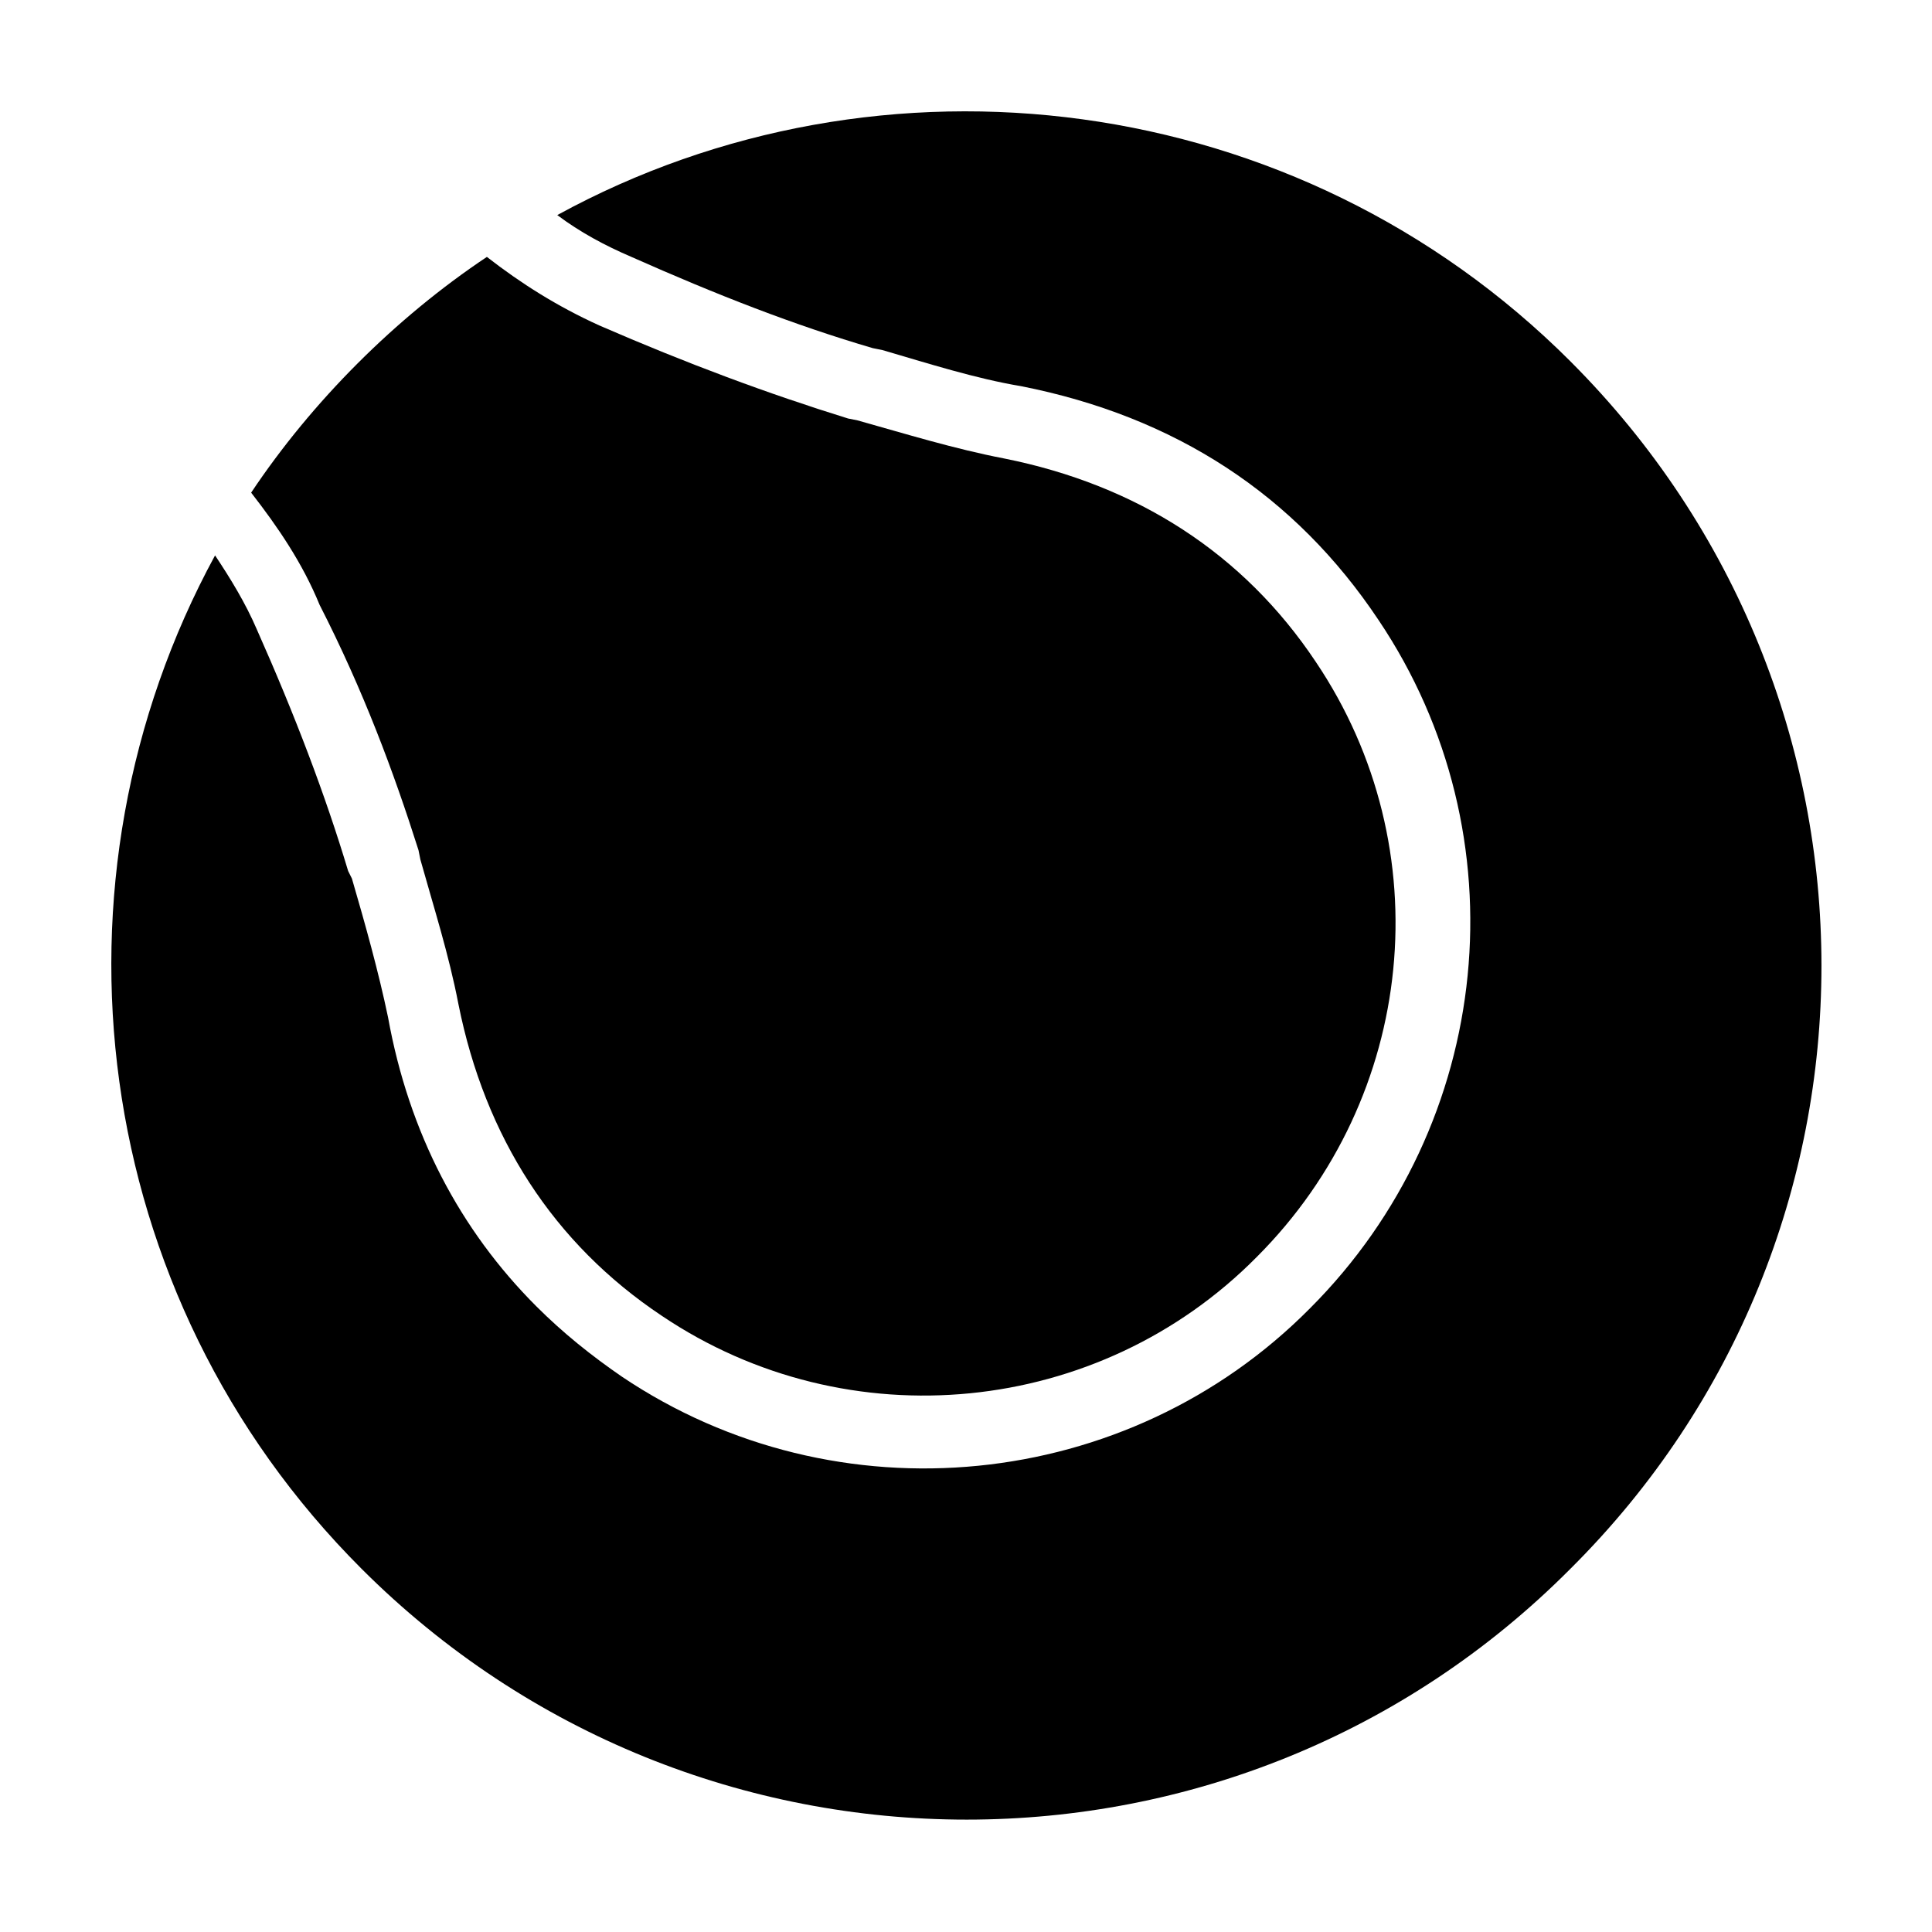
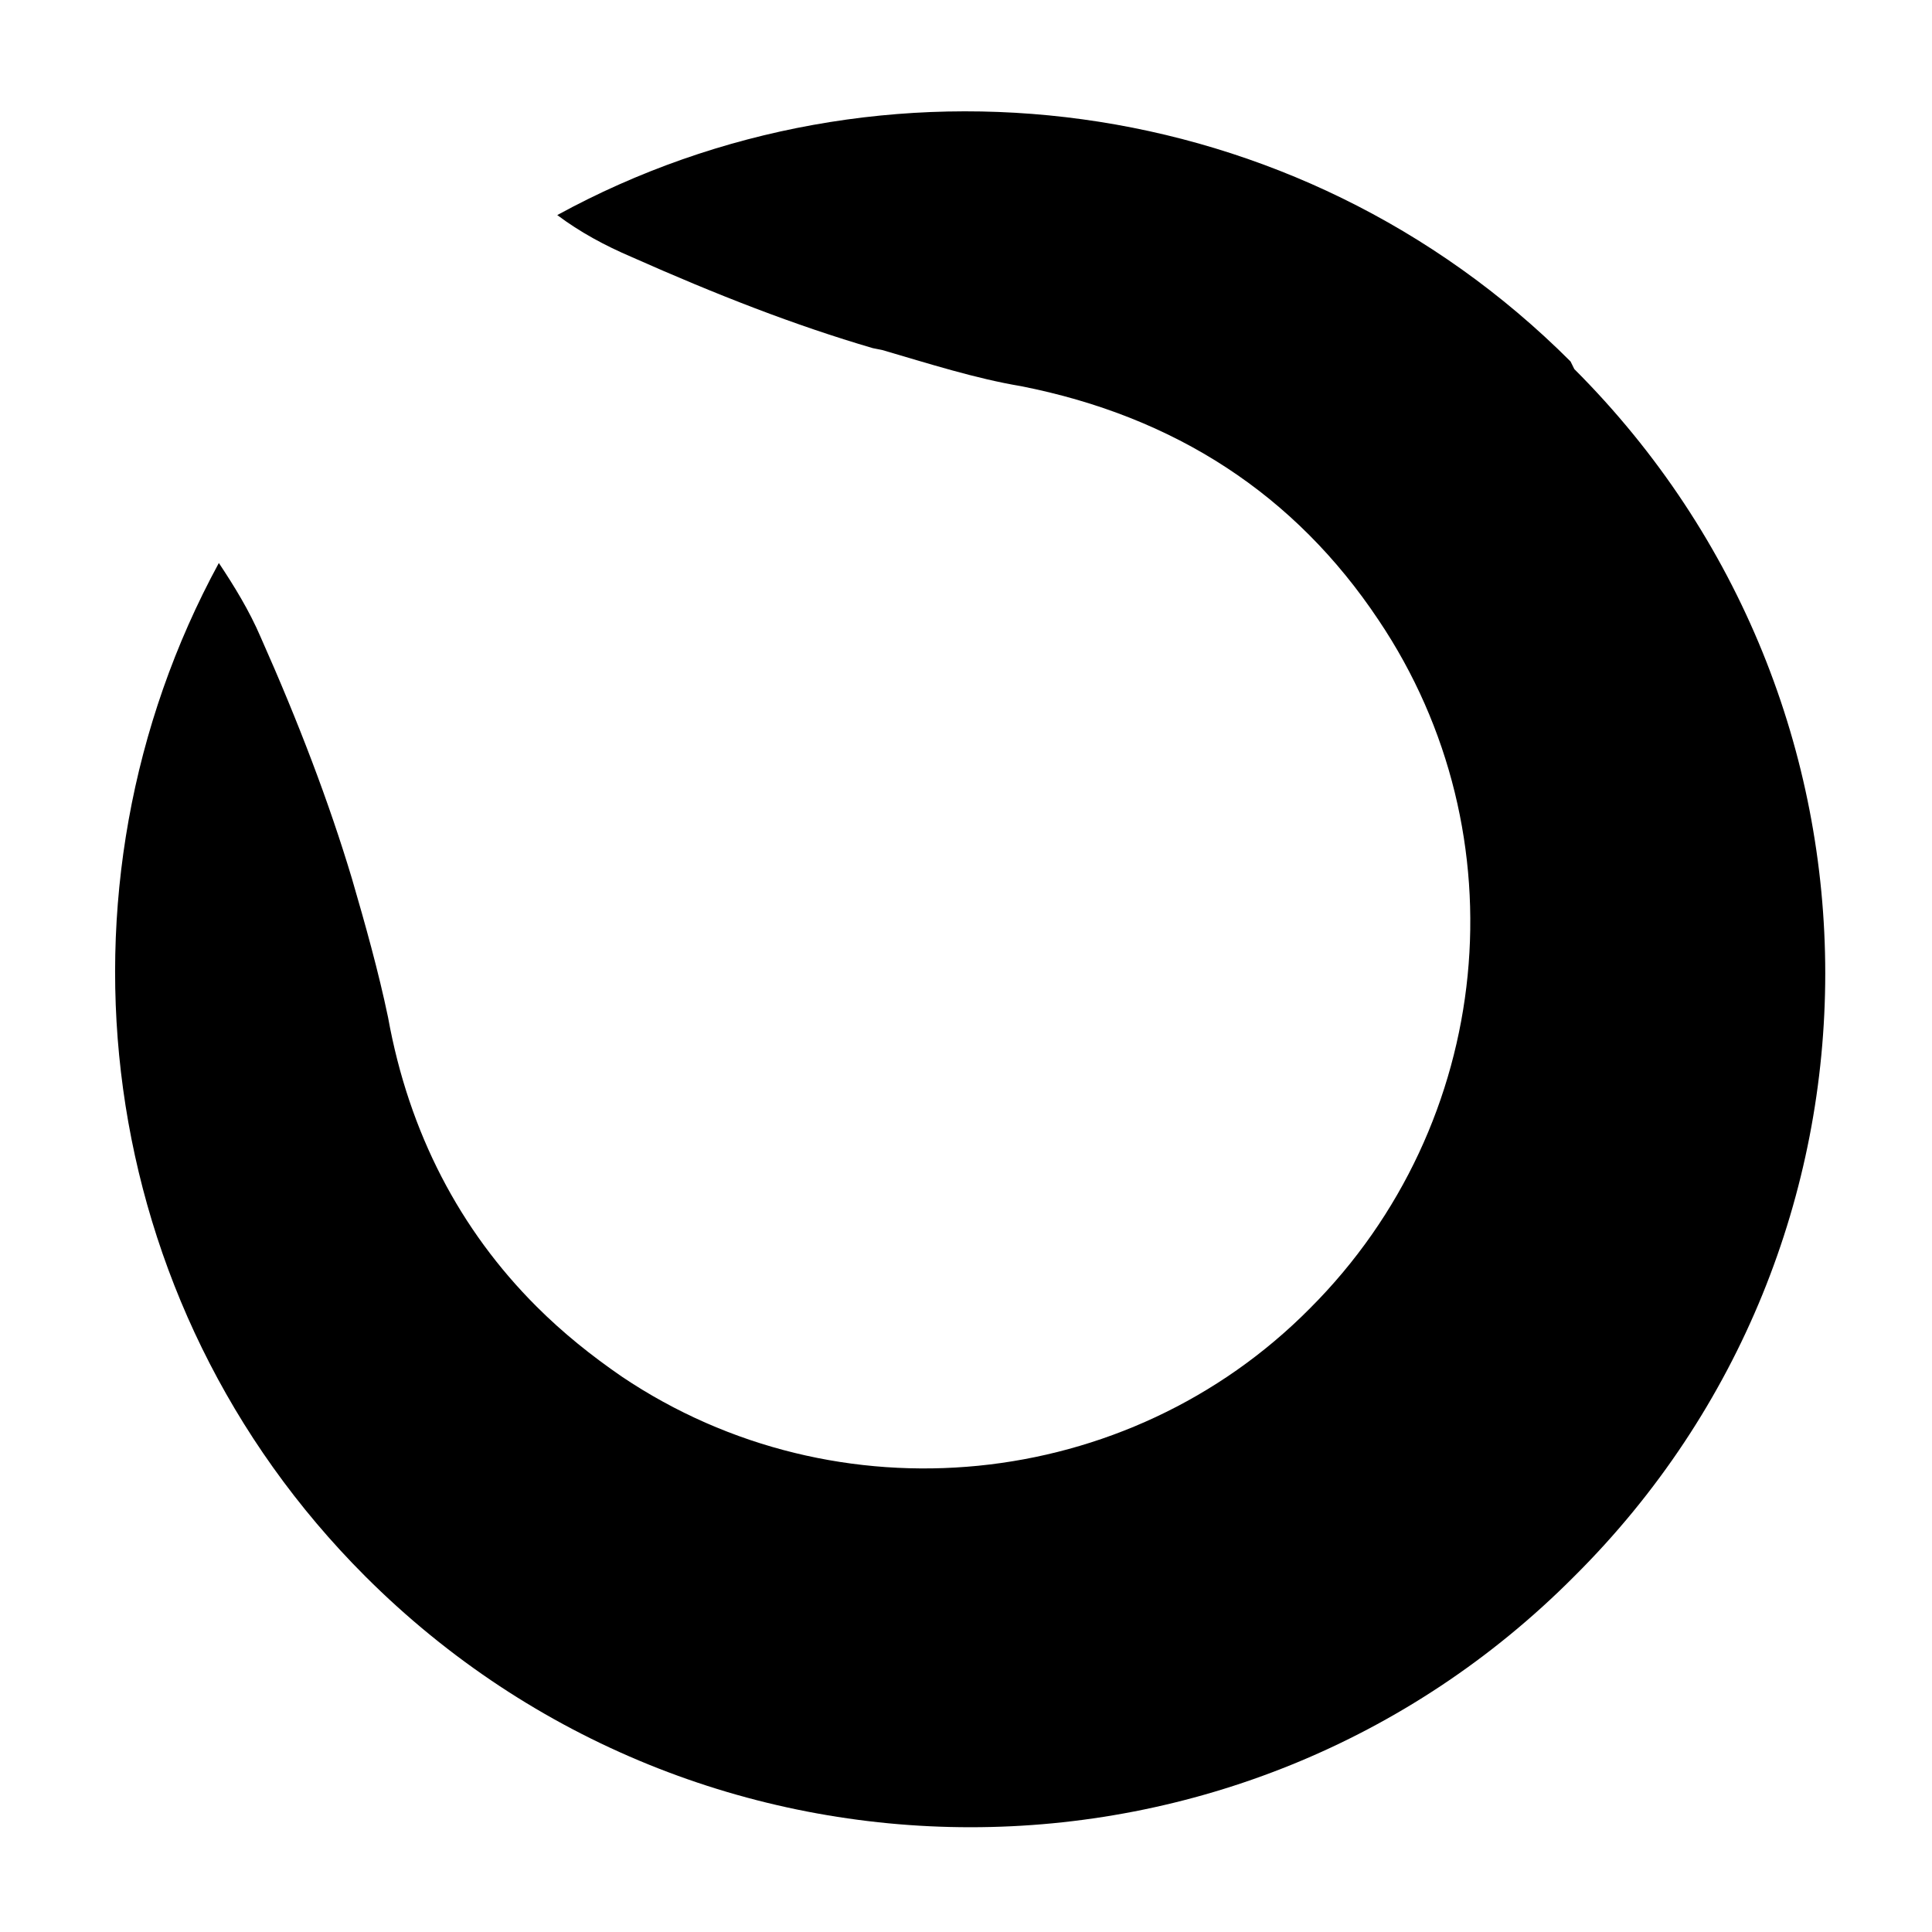
<svg xmlns="http://www.w3.org/2000/svg" fill="#000000" width="800px" height="800px" version="1.1" viewBox="144 144 512 512">
  <g>
-     <path d="m254.9 369.27 0.504 2.519c3.527 12.594 7.559 25.191 10.078 38.289 7.055 35.266 25.191 63.48 53.906 82.625 49.375 33.25 115.88 26.703 157.69-15.617 42.32-42.32 48.871-108.32 15.617-157.69-19.145-28.719-47.359-46.855-82.625-53.906-13.098-2.519-26.199-6.551-38.793-10.078l-2.519-0.504c-21.16-6.551-42.824-14.609-66-24.688-11.082-5.039-20.656-11.082-29.727-18.137-12.09 8.062-23.68 17.633-34.258 28.215-10.578 10.578-20.152 22.168-28.215 34.258 7.055 9.07 13.602 18.641 18.137 29.727 11.59 22.668 19.652 44.332 26.203 64.988z" />
-     <path d="m560.21 239.79c-72.547-72.547-182.88-85.648-268.53-38.793 6.047 4.535 12.594 8.062 19.648 11.082 22.672 10.078 43.328 18.137 63.984 24.184l2.519 0.504c12.09 3.527 24.688 7.559 36.777 9.574 40.809 8.062 72.547 28.719 94.715 61.969 38.289 56.93 30.73 133.51-18.137 182.38-48.367 48.871-125.45 56.426-182.38 18.137-8.062-5.543-15.617-11.586-22.672-18.641-20.152-20.152-33.754-45.848-39.297-76.578-2.519-12.09-6.047-24.688-9.574-36.777l-1.004-2.016c-6.047-20.152-14.105-41.312-24.184-63.984-3.023-7.055-7.055-13.602-11.082-19.648-46.855 86.152-33.754 195.98 38.793 268.53 88.672 88.672 232.26 88.672 320.42 0 88.668-88.168 88.668-231.25 0-319.92z" />
+     <path d="m560.21 239.79c-72.547-72.547-182.88-85.648-268.53-38.793 6.047 4.535 12.594 8.062 19.648 11.082 22.672 10.078 43.328 18.137 63.984 24.184l2.519 0.504c12.09 3.527 24.688 7.559 36.777 9.574 40.809 8.062 72.547 28.719 94.715 61.969 38.289 56.93 30.73 133.51-18.137 182.38-48.367 48.871-125.45 56.426-182.38 18.137-8.062-5.543-15.617-11.586-22.672-18.641-20.152-20.152-33.754-45.848-39.297-76.578-2.519-12.09-6.047-24.688-9.574-36.777c-6.047-20.152-14.105-41.312-24.184-63.984-3.023-7.055-7.055-13.602-11.082-19.648-46.855 86.152-33.754 195.98 38.793 268.53 88.672 88.672 232.26 88.672 320.42 0 88.668-88.168 88.668-231.25 0-319.92z" />
  </g>
</svg>